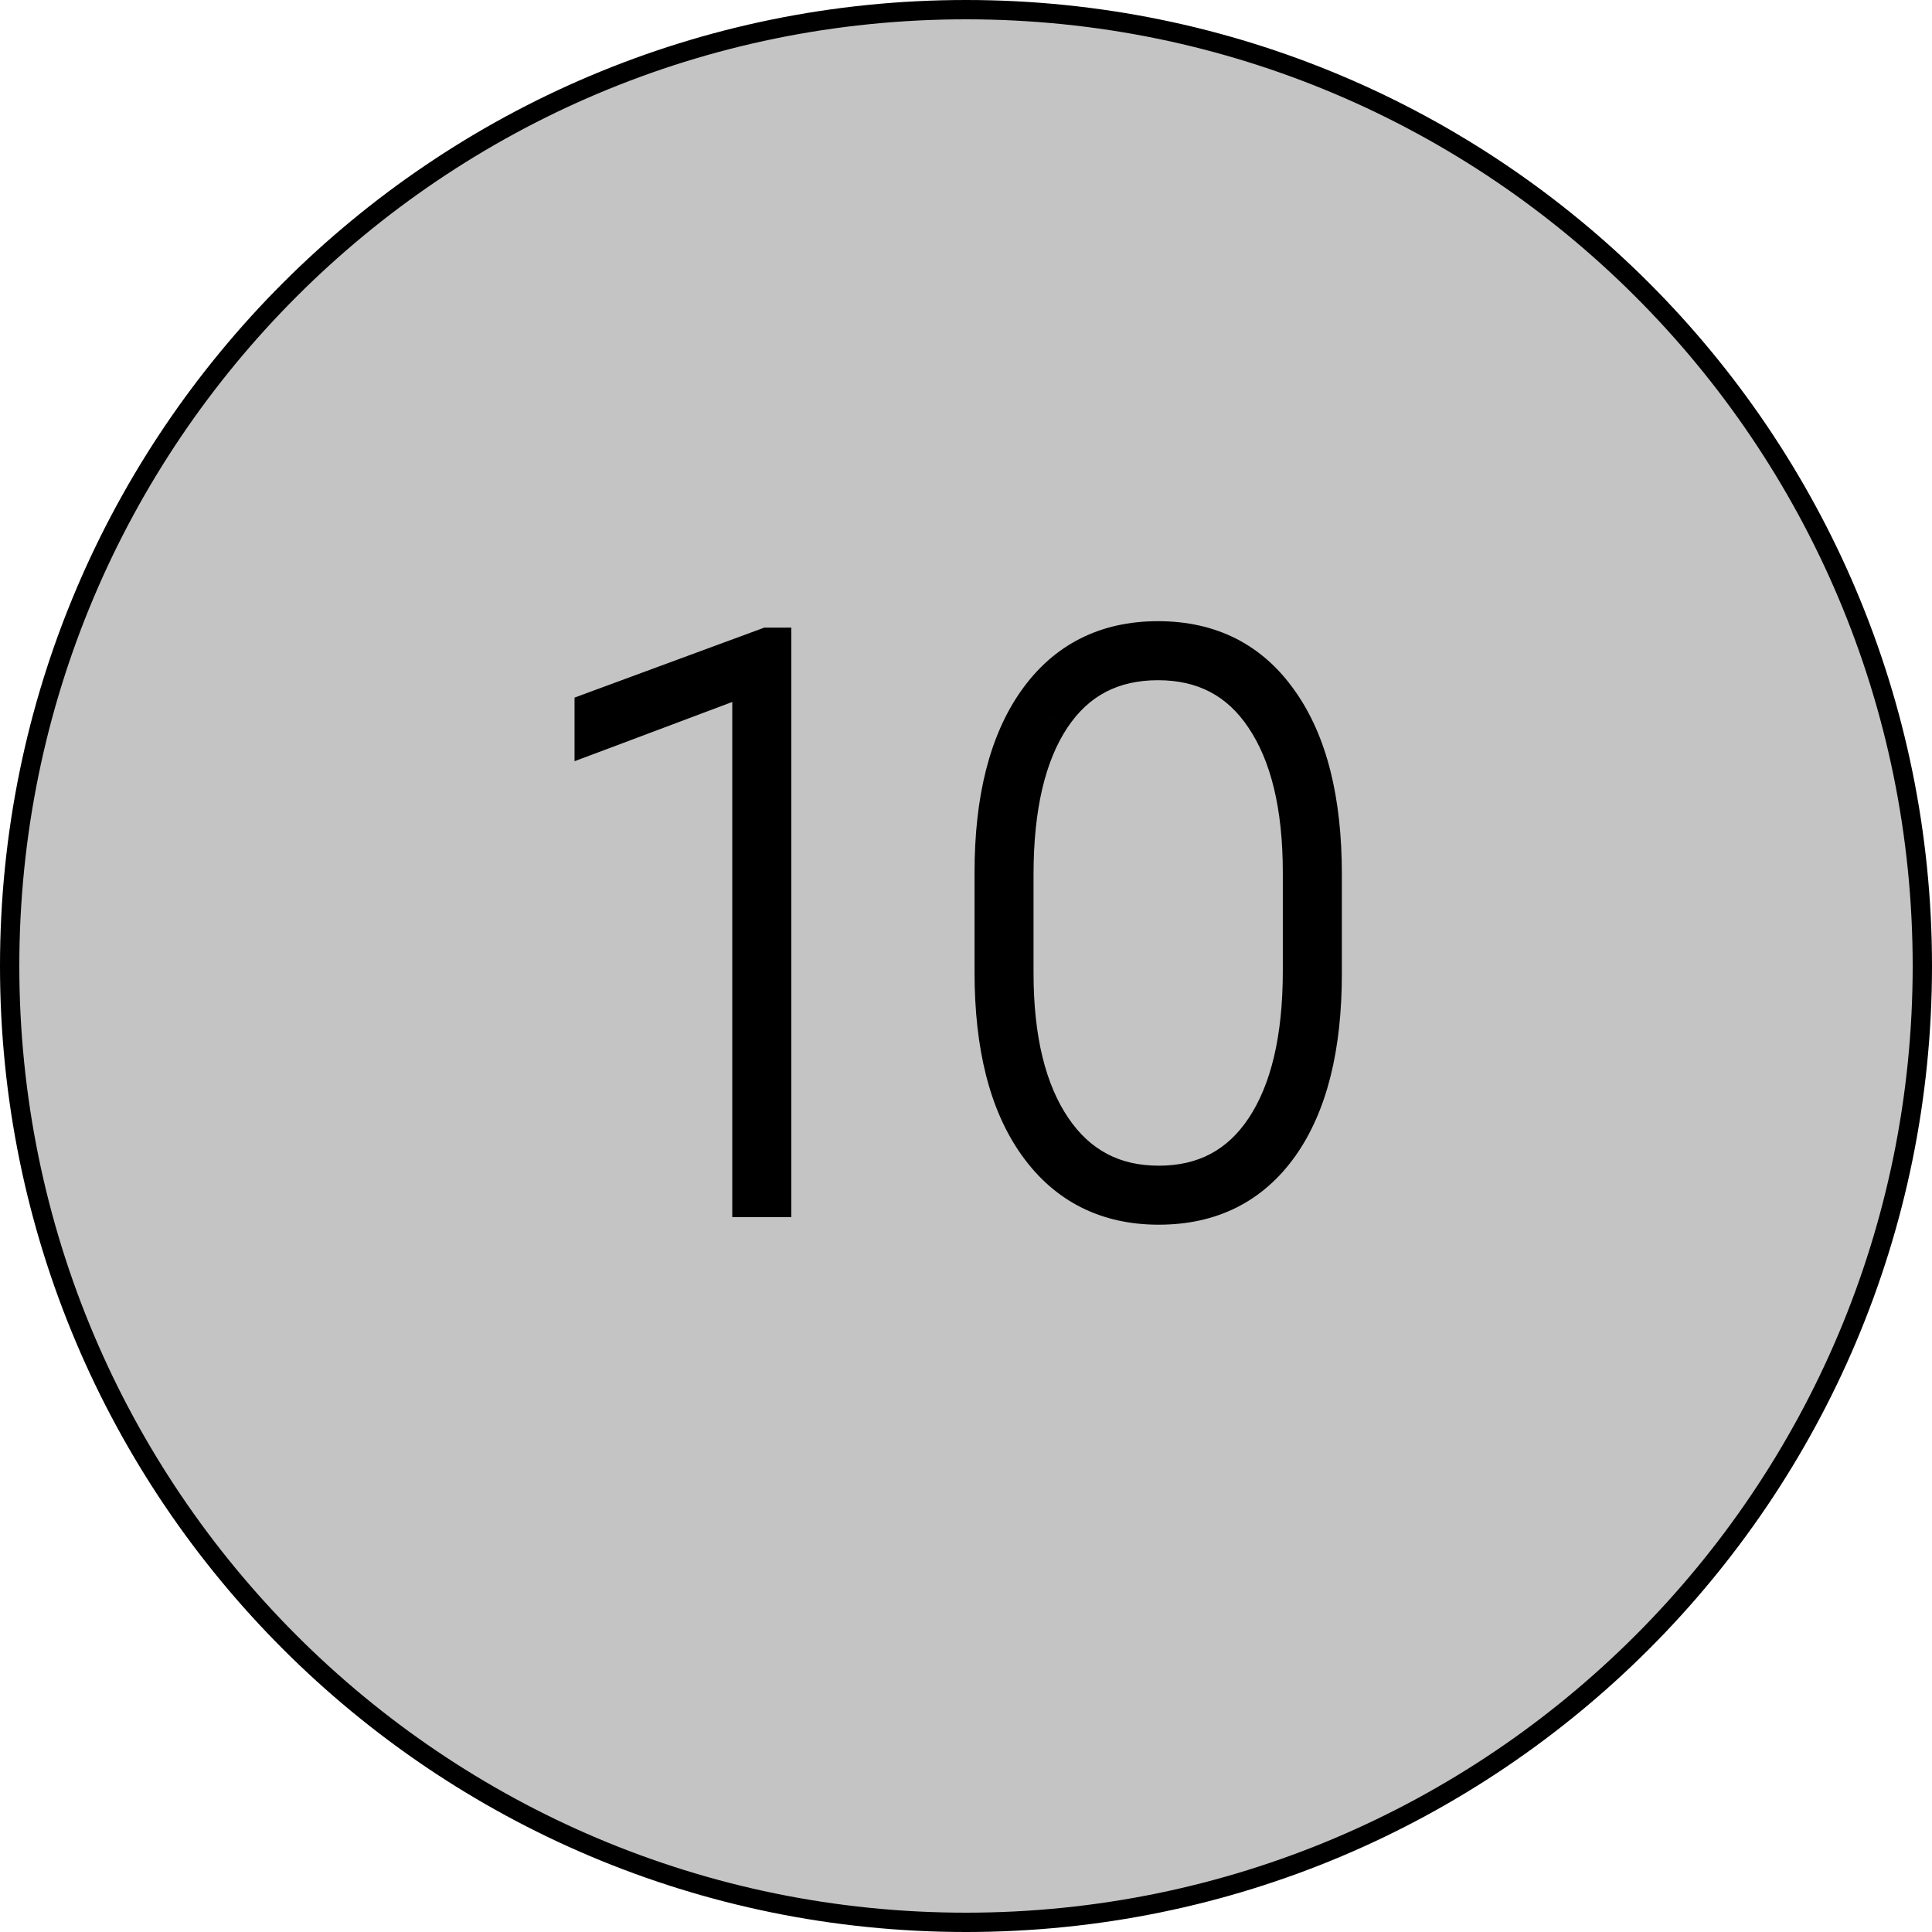
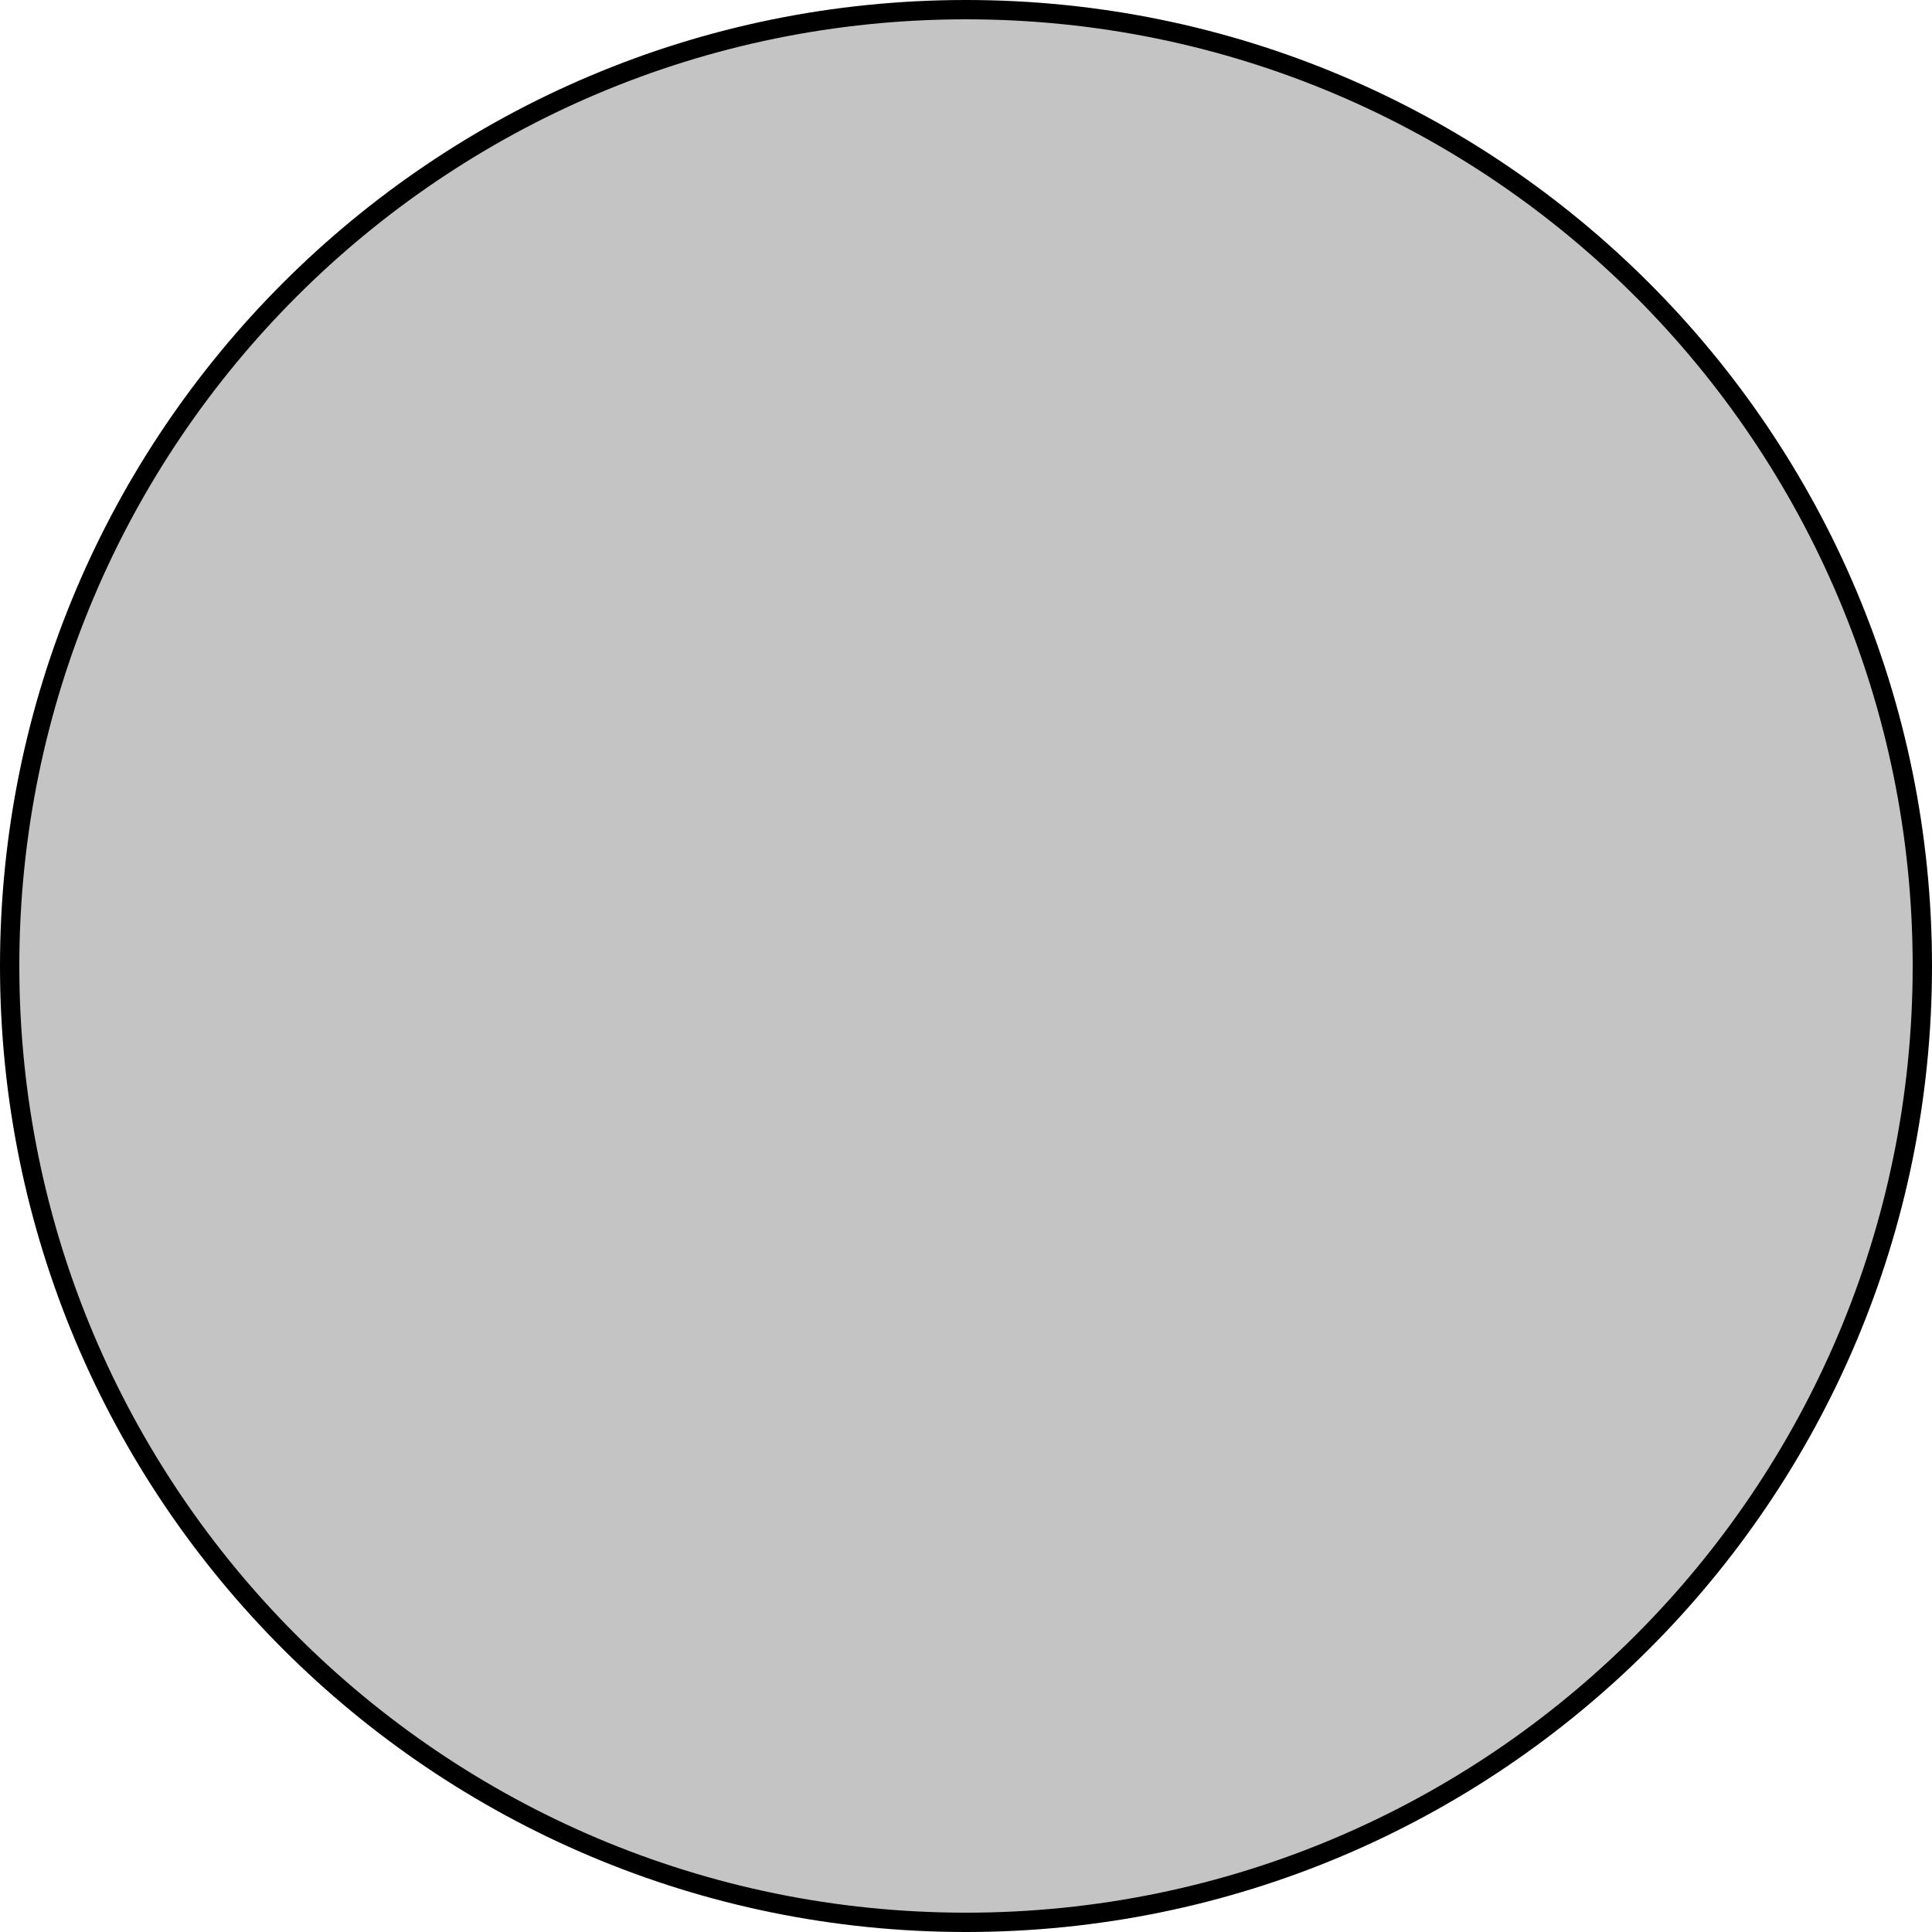
<svg xmlns="http://www.w3.org/2000/svg" width="50" height="50" viewBox="0 0 50 50" fill="none">
  <path d="M49.75 25C49.75 38.669 38.669 49.75 25 49.75C11.331 49.75 0.25 38.669 0.25 25C0.25 11.331 11.331 0.25 25 0.25C38.669 0.25 49.75 11.331 49.75 25Z" fill="#C4C4C4" stroke="black" stroke-width="0.5" />
-   <path d="M19.979 31H19.451V17.445L15.369 18.979V18.402L19.871 16.742H19.979V31ZM34.227 25.199C34.227 27.107 33.855 28.585 33.113 29.633C32.371 30.674 31.329 31.195 29.988 31.195C28.654 31.195 27.609 30.668 26.854 29.613C26.098 28.559 25.721 27.074 25.721 25.16V22.582C25.721 20.694 26.092 19.223 26.834 18.168C27.583 17.107 28.628 16.576 29.969 16.576C31.316 16.576 32.361 17.107 33.103 18.168C33.852 19.223 34.227 20.707 34.227 22.621V25.199ZM33.699 22.582C33.699 20.857 33.374 19.512 32.723 18.549C32.078 17.585 31.16 17.104 29.969 17.104C28.771 17.104 27.85 17.588 27.205 18.559C26.567 19.522 26.248 20.88 26.248 22.631V25.18C26.248 26.898 26.577 28.243 27.234 29.213C27.892 30.183 28.81 30.668 29.988 30.668C31.173 30.668 32.088 30.183 32.732 29.213C33.377 28.243 33.699 26.882 33.699 25.131V22.582Z" fill="#415C9C" />
-   <path d="M19.979 31V31.5H20.479V31H19.979ZM19.451 31H18.951V31.5H19.451V31ZM19.451 17.445H19.951V16.723L19.275 16.977L19.451 17.445ZM15.369 18.979H14.869V19.7L15.545 19.447L15.369 18.979ZM15.369 18.402L15.196 17.933L14.869 18.054V18.402H15.369ZM19.871 16.742V16.242H19.782L19.698 16.273L19.871 16.742ZM19.979 16.742H20.479V16.242H19.979V16.742ZM19.979 30.5H19.451V31.5H19.979V30.5ZM19.951 31V17.445H18.951V31H19.951ZM19.275 16.977L15.193 18.51L15.545 19.447L19.627 17.913L19.275 16.977ZM15.869 18.979V18.402H14.869V18.979H15.869ZM15.542 18.872L20.044 17.211L19.698 16.273L15.196 17.933L15.542 18.872ZM19.871 17.242H19.979V16.242H19.871V17.242ZM19.479 16.742V31H20.479V16.742H19.479ZM33.113 29.633L33.52 29.923L33.521 29.922L33.113 29.633ZM26.834 18.168L26.425 17.88L26.425 17.88L26.834 18.168ZM33.103 18.168L32.694 18.454L32.696 18.457L33.103 18.168ZM32.723 18.549L32.307 18.827L32.308 18.829L32.723 18.549ZM27.205 18.559L26.789 18.282L26.788 18.282L27.205 18.559ZM32.732 29.213L32.316 28.936L32.732 29.213ZM33.727 25.199C33.727 27.051 33.365 28.412 32.705 29.344L33.521 29.922C34.346 28.757 34.727 27.163 34.727 25.199H33.727ZM32.706 29.343C32.063 30.245 31.177 30.695 29.988 30.695V31.695C31.482 31.695 32.679 31.104 33.52 29.923L32.706 29.343ZM29.988 30.695C28.809 30.695 27.918 30.241 27.26 29.322L26.447 29.904C27.299 31.095 28.498 31.695 29.988 31.695V30.695ZM27.26 29.322C26.588 28.384 26.221 27.017 26.221 25.16H25.221C25.221 27.131 25.608 28.733 26.447 29.904L27.26 29.322ZM26.221 25.16V22.582H25.221V25.16H26.221ZM26.221 22.582C26.221 20.752 26.582 19.395 27.243 18.456L26.425 17.88C25.602 19.05 25.221 20.637 25.221 22.582H26.221ZM27.242 18.456C27.894 17.533 28.784 17.076 29.969 17.076V16.076C28.471 16.076 27.271 16.681 26.425 17.88L27.242 18.456ZM29.969 17.076C31.161 17.076 32.05 17.533 32.694 18.454L33.513 17.881C32.673 16.68 31.472 16.076 29.969 16.076V17.076ZM32.696 18.457C33.362 19.396 33.727 20.764 33.727 22.621H34.727C34.727 20.651 34.343 19.049 33.511 17.878L32.696 18.457ZM33.727 22.621V25.199H34.727V22.621H33.727ZM34.199 22.582C34.199 20.802 33.865 19.346 33.137 18.269L32.308 18.829C32.883 19.679 33.199 20.911 33.199 22.582H34.199ZM33.138 18.271C32.398 17.164 31.322 16.604 29.969 16.604V17.604C30.999 17.604 31.758 18.007 32.307 18.827L33.138 18.271ZM29.969 16.604C28.609 16.604 27.529 17.168 26.789 18.282L27.622 18.835C28.17 18.009 28.933 17.604 29.969 17.604V16.604ZM26.788 18.282C26.075 19.36 25.748 20.829 25.748 22.631H26.748C26.748 20.93 27.059 19.684 27.622 18.835L26.788 18.282ZM25.748 22.631V25.18H26.748V22.631H25.748ZM25.748 25.18C25.748 26.954 26.086 28.41 26.82 29.493L27.648 28.932C27.067 28.075 26.748 26.843 26.748 25.18H25.748ZM26.82 29.493C27.572 30.602 28.645 31.168 29.988 31.168V30.168C28.975 30.168 28.212 29.764 27.648 28.932L26.82 29.493ZM29.988 31.168C31.337 31.168 32.41 30.602 33.149 29.49L32.316 28.936C31.766 29.764 31.009 30.168 29.988 30.168V31.168ZM33.149 29.49C33.869 28.406 34.199 26.934 34.199 25.131H33.199C33.199 26.83 32.885 28.08 32.316 28.936L33.149 29.49ZM34.199 25.131V22.582H33.199V25.131H34.199Z" fill="black" />
</svg>